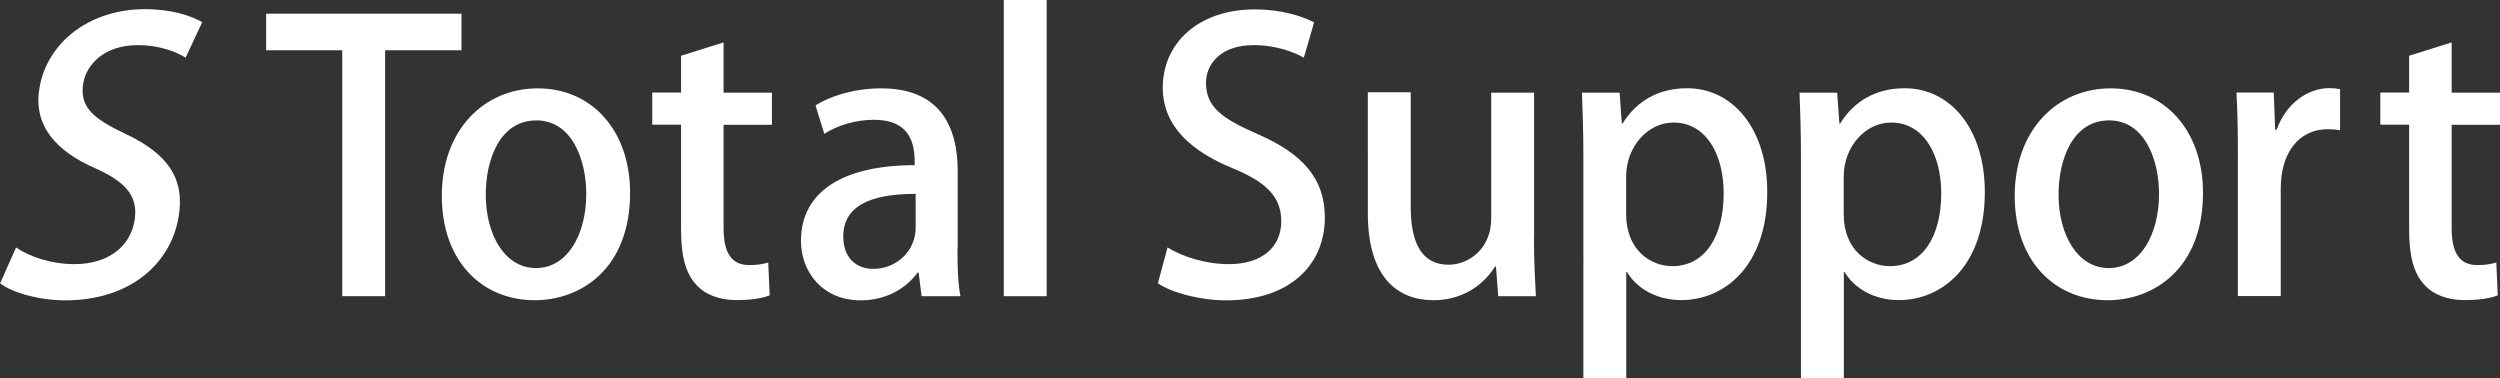
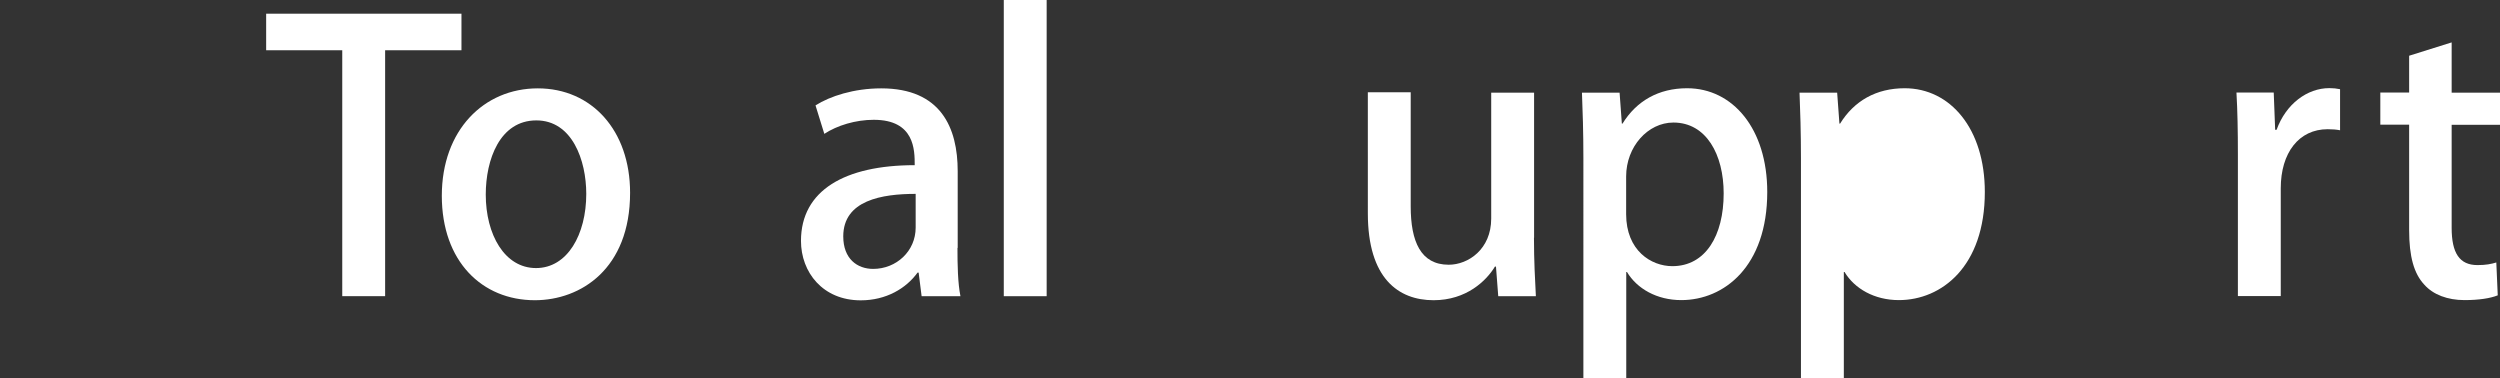
<svg xmlns="http://www.w3.org/2000/svg" id="_レイヤー_2" viewBox="0 0 209.93 31.78">
  <rect x="0" y="0" width="209.93" height="31.78" fill="#333333" stroke="none" />
  <defs>
    <style>.cls-1{fill:#fff;}</style>
  </defs>
  <g id="_レイヤー_1-2">
-     <path class="cls-1" d="M15.59,4.84c-.7-.43-2.08-1.05-4.03-1.05-2.82,0-4.29,1.64-4.56,3.16-.36,2.02.8,3.01,3.58,4.31,3.52,1.67,4.98,3.75,4.41,7.01-.7,3.97-4.17,6.95-9.5,6.95-2.23,0-4.47-.65-5.48-1.43l1.34-3.01c1.13.78,2.95,1.4,4.9,1.4,2.82,0,4.66-1.46,5.04-3.6.36-2.02-.64-3.26-3.25-4.43-3.28-1.43-5.29-3.57-4.72-6.79C3.96,3.6,7.47.77,12.18.77c2.26,0,3.87.56,4.8,1.09l-1.39,2.98Z" />
    <path class="cls-1" d="M38.76,4.22h-6.42v20.65h-3.6V4.22h-6.39V1.15h16.4v3.07Z" />
    <path class="cls-1" d="M52.91,16.19c0,6.39-4.15,9.02-8,9.02-4.43,0-7.81-3.26-7.81-8.77s3.53-9.02,8.06-9.02,7.75,3.53,7.75,8.77ZM45.04,10.11c-3.07,0-4.25,3.29-4.25,6.23,0,3.35,1.58,6.17,4.22,6.17s4.22-2.82,4.22-6.23c0-2.82-1.18-6.17-4.19-6.17Z" />
-     <path class="cls-1" d="M57.19,4.68l3.57-1.12v4.22h4.06v2.7h-4.06v8.65c0,2.11.65,3.13,2.17,3.13.71,0,1.15-.09,1.58-.22l.12,2.76c-.62.25-1.58.4-2.79.4-1.43,0-2.64-.46-3.38-1.3-.87-.93-1.27-2.36-1.27-4.59v-8.84h-2.42v-2.7h2.42v-3.1Z" />
    <path class="cls-1" d="M80.4,20.81c0,1.46.03,2.95.25,4.06h-3.26l-.25-1.98h-.09c-.96,1.33-2.64,2.33-4.77,2.33-3.19,0-5.02-2.36-5.02-4.99,0-4.25,3.69-6.36,9.55-6.36,0-1.27,0-3.81-3.44-3.81-1.52,0-3.07.47-4.15,1.18l-.74-2.39c1.21-.77,3.22-1.43,5.52-1.43,5.02,0,6.42,3.32,6.42,6.95v6.45ZM76.89,16.28c-2.82,0-6.08.53-6.08,3.57,0,1.89,1.18,2.73,2.51,2.73,1.95,0,3.57-1.49,3.57-3.47v-2.82Z" />
    <path class="cls-1" d="M87.89,24.87h-3.6V0h3.6v24.87Z" />
-     <path class="cls-1" d="M109.49,4.84c-.78-.43-2.26-1.05-4.22-1.05-2.82,0-4,1.64-4,3.16,0,2.02,1.33,3.01,4.34,4.31,3.81,1.67,5.64,3.75,5.64,7.01,0,3.97-2.95,6.95-8.28,6.95-2.23,0-4.59-.65-5.74-1.43l.81-3.01c1.27.78,3.19,1.4,5.15,1.4,2.82,0,4.4-1.46,4.4-3.6,0-2.02-1.21-3.26-4.03-4.43-3.53-1.43-5.92-3.57-5.92-6.79,0-3.75,3.01-6.57,7.72-6.57,2.26,0,3.97.56,4.99,1.09l-.87,2.98Z" />
    <path class="cls-1" d="M128.81,19.97c0,1.92.09,3.54.16,4.9h-3.16l-.19-2.48h-.09c-.71,1.18-2.39,2.82-5.15,2.82-2.95,0-5.52-1.83-5.52-7.29V7.75h3.6v9.58c0,2.95.84,4.9,3.19,4.9,1.64,0,3.57-1.3,3.57-3.88V7.78h3.6v12.18Z" />
    <path class="cls-1" d="M136.24,10.39c1.18-1.92,3.04-2.98,5.43-2.98,3.84,0,6.73,3.41,6.73,8.71,0,6.26-3.63,9.08-7.22,9.08-2.05,0-3.72-.96-4.56-2.36h-.06v8.93h-3.6V13.3c0-2.23-.06-4-.12-5.52h3.16l.19,2.6h.06ZM136.55,17.98c0,3.07,2.11,4.37,3.88,4.37,2.79,0,4.31-2.57,4.31-6.11,0-3.26-1.46-5.95-4.22-5.95-2.14,0-3.97,2.02-3.97,4.53v3.16Z" />
-     <path class="cls-1" d="M154.51,10.39c1.18-1.92,3.04-2.98,5.43-2.98,3.84,0,6.73,3.41,6.73,8.71,0,6.26-3.63,9.08-7.22,9.08-2.05,0-3.72-.96-4.56-2.36h-.06v8.93h-3.6V13.3c0-2.23-.06-4-.12-5.52h3.16l.19,2.6h.06ZM154.82,17.98c0,3.07,2.11,4.37,3.88,4.37,2.79,0,4.31-2.57,4.31-6.11,0-3.26-1.46-5.95-4.22-5.95-2.14,0-3.97,2.02-3.97,4.53v3.16Z" />
-     <path class="cls-1" d="M184.99,16.19c0,6.39-4.16,9.02-8,9.02-4.43,0-7.81-3.26-7.81-8.77s3.54-9.02,8.06-9.02,7.75,3.53,7.75,8.77ZM177.11,10.11c-3.07,0-4.25,3.29-4.25,6.23,0,3.35,1.58,6.17,4.22,6.17s4.22-2.82,4.22-6.23c0-2.82-1.18-6.17-4.19-6.17Z" />
+     <path class="cls-1" d="M154.51,10.39c1.18-1.92,3.04-2.98,5.43-2.98,3.84,0,6.73,3.41,6.73,8.71,0,6.26-3.63,9.08-7.22,9.08-2.05,0-3.72-.96-4.56-2.36h-.06v8.93h-3.6V13.3c0-2.23-.06-4-.12-5.52h3.16l.19,2.6h.06ZM154.82,17.98v3.16Z" />
    <path class="cls-1" d="M196.51,10.94c-.31-.06-.65-.09-1.05-.09-2.42,0-3.94,1.98-3.94,4.96v9.05h-3.6v-11.88c0-1.98-.03-3.63-.12-5.21h3.13l.12,3.13h.12c.78-2.17,2.57-3.5,4.43-3.5.34,0,.59.03.9.09v3.44Z" />
    <path class="cls-1" d="M202.3,4.68l3.57-1.12v4.22h4.06v2.7h-4.06v8.65c0,2.11.65,3.13,2.17,3.13.71,0,1.15-.09,1.58-.22l.12,2.76c-.62.25-1.58.4-2.79.4-1.43,0-2.64-.46-3.38-1.3-.87-.93-1.27-2.36-1.27-4.59v-8.84h-2.42v-2.7h2.42v-3.1Z" />
  </g>
</svg>